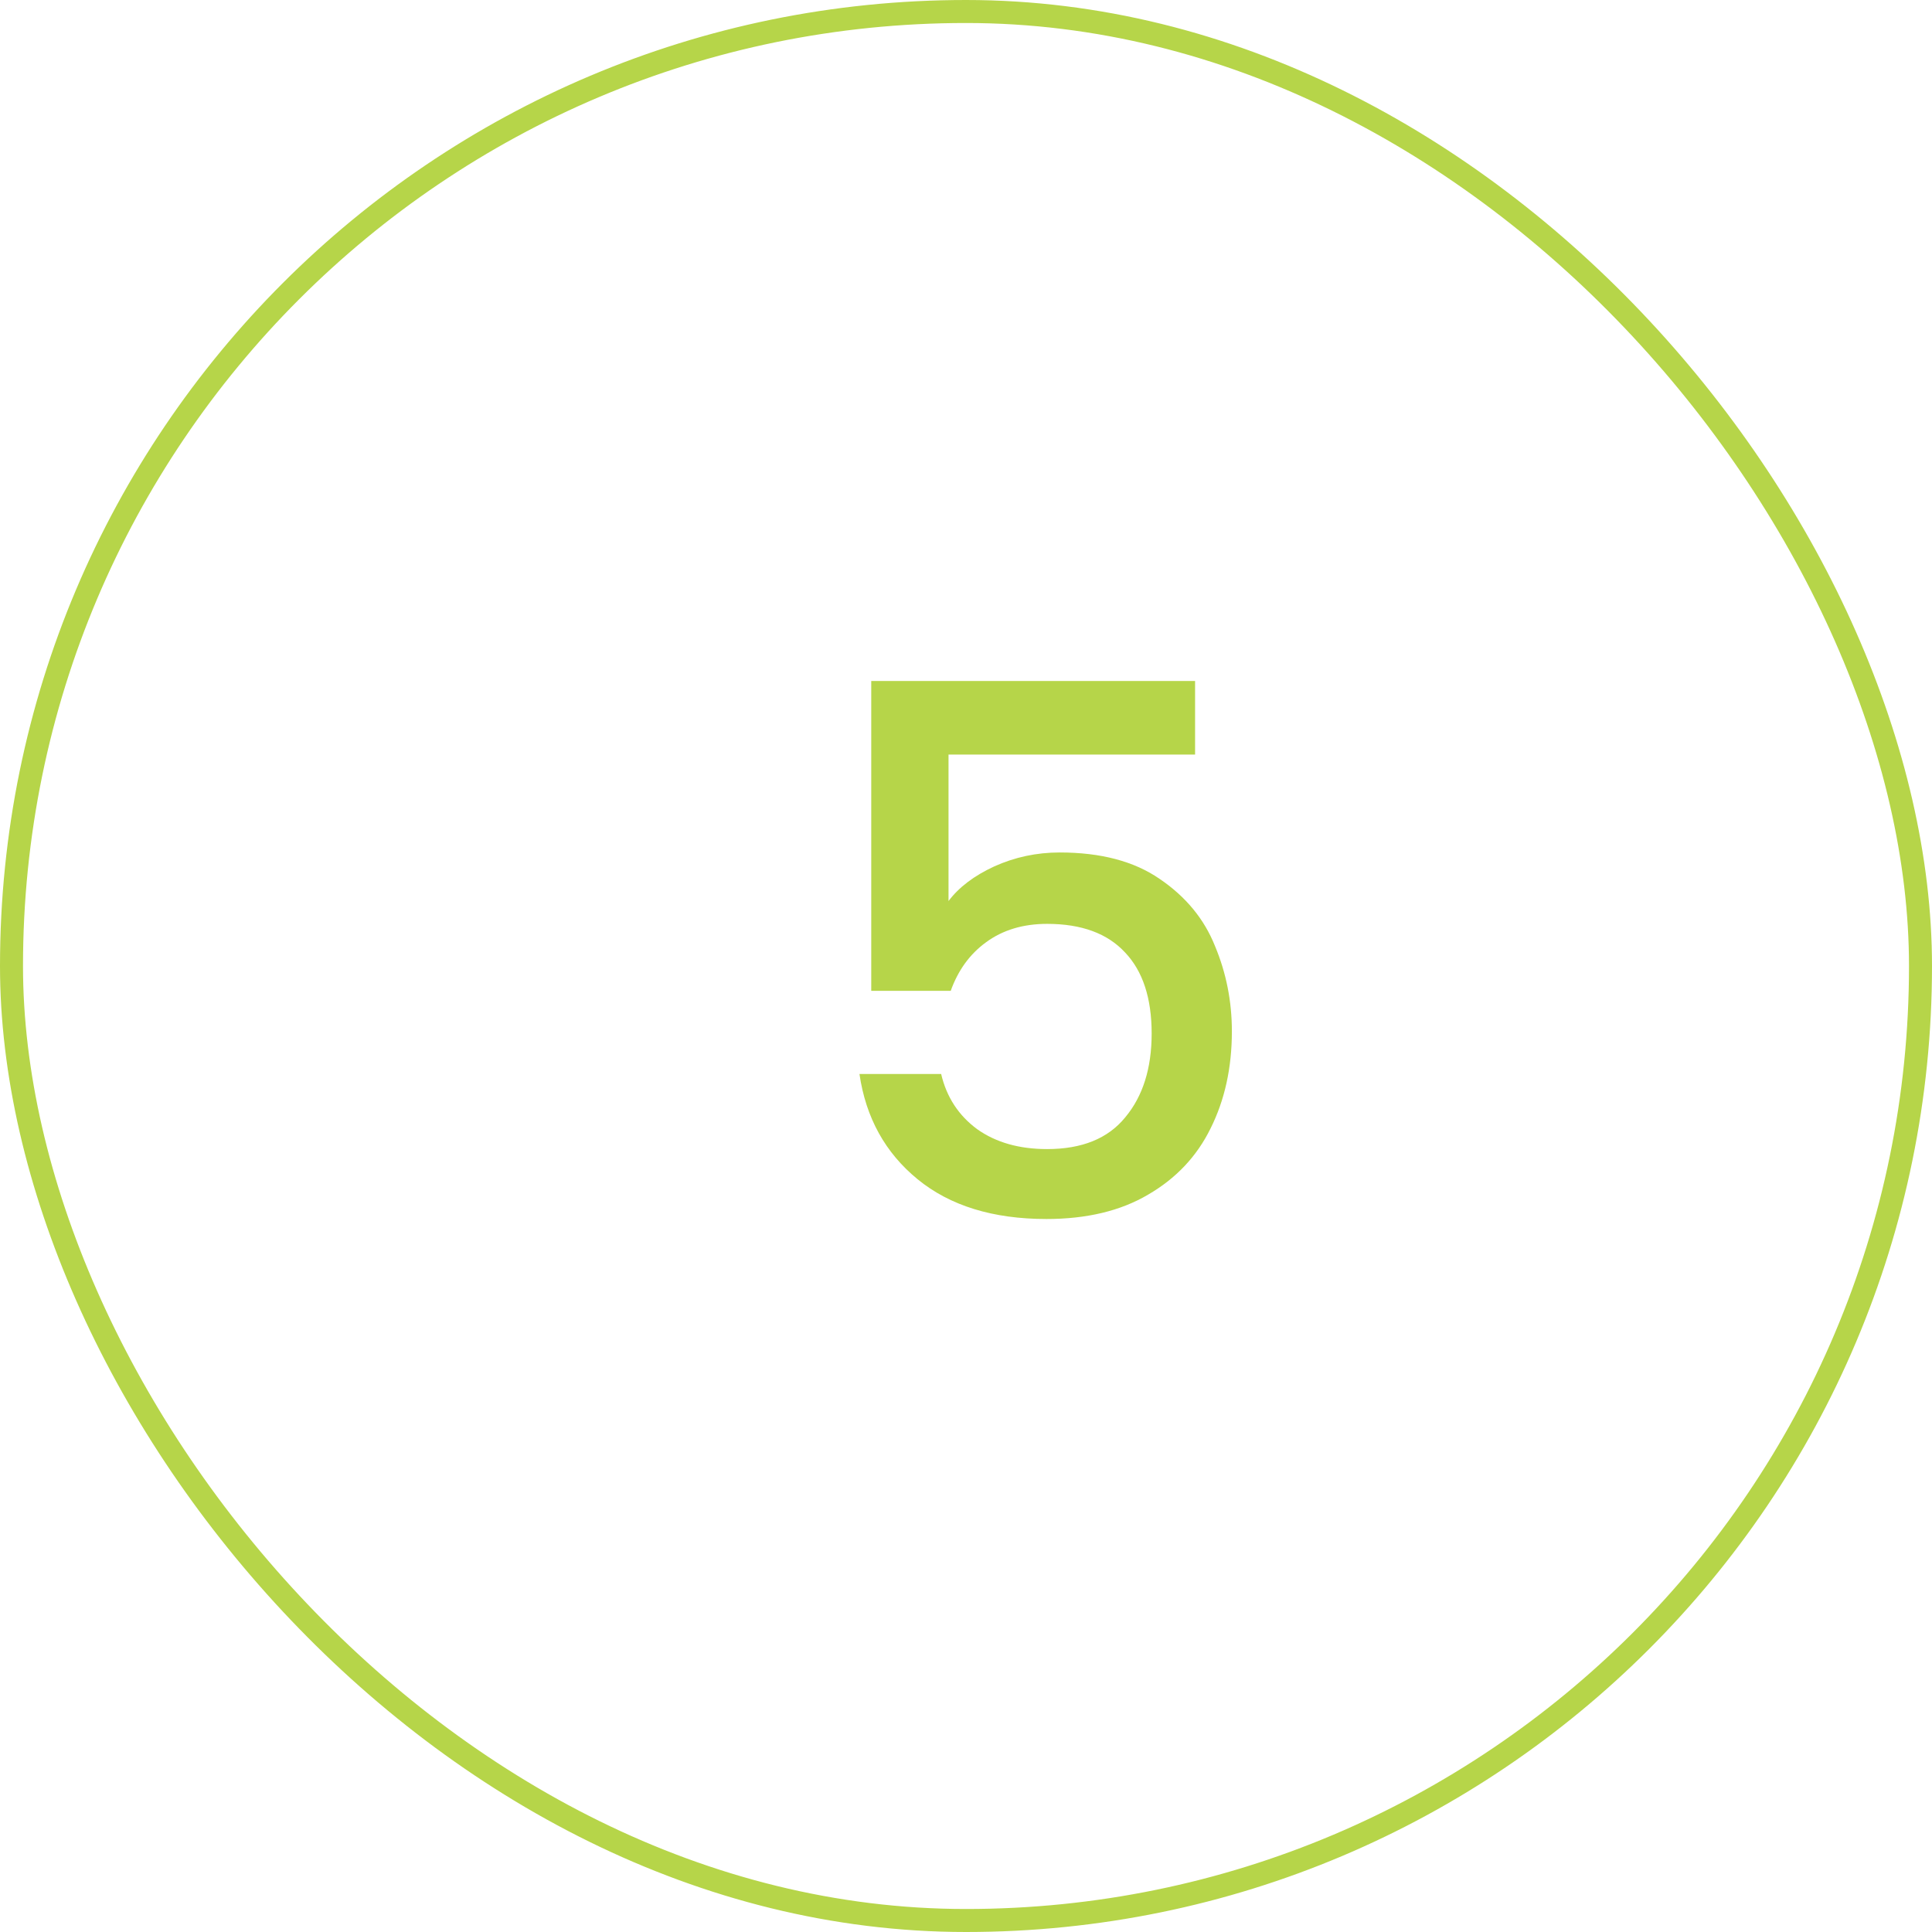
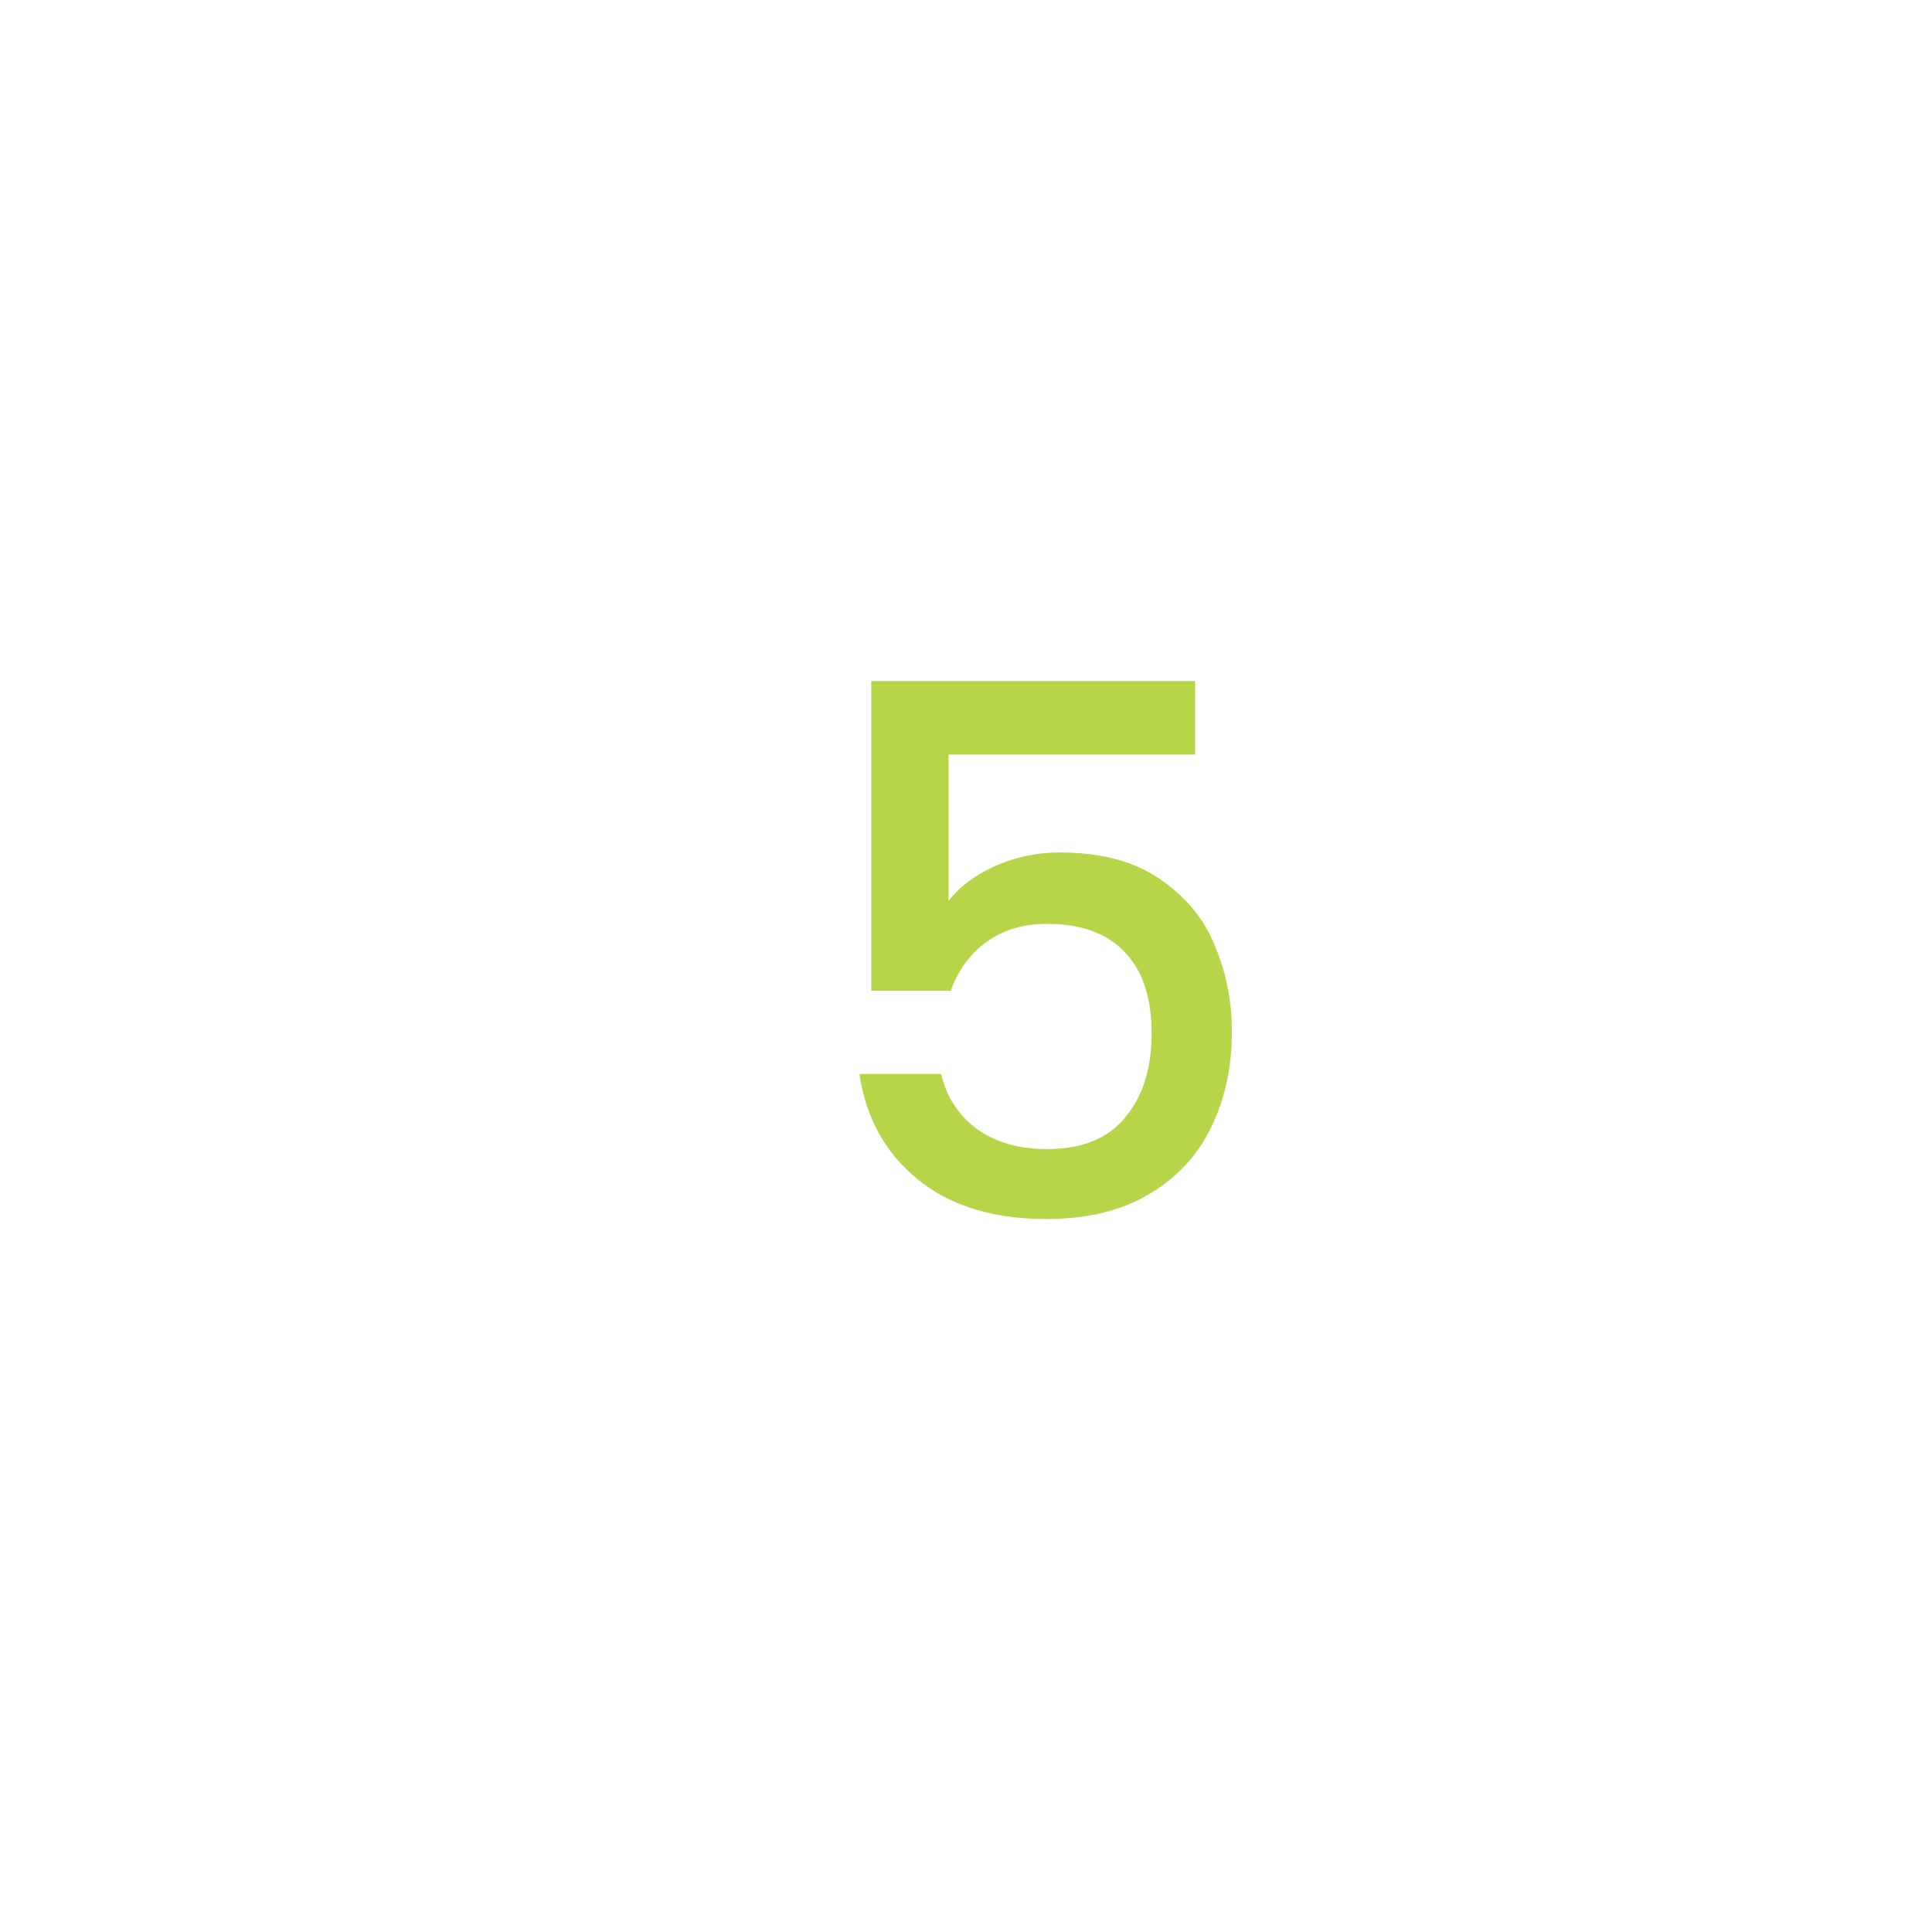
<svg xmlns="http://www.w3.org/2000/svg" width="84" height="84" viewBox="0 0 84 84" fill="none">
-   <rect x="0.5" y="0.5" width="83" height="83" rx="41.5" stroke="#B6D549" />
  <path d="M51.96 32.808H41.24V39.176C41.688 38.579 42.349 38.077 43.224 37.672C44.12 37.267 45.069 37.064 46.072 37.064C47.864 37.064 49.315 37.448 50.424 38.216C51.555 38.984 52.355 39.955 52.824 41.128C53.315 42.301 53.56 43.539 53.56 44.84C53.56 46.419 53.251 47.827 52.632 49.064C52.035 50.28 51.128 51.24 49.912 51.944C48.717 52.648 47.245 53 45.496 53C43.171 53 41.304 52.424 39.896 51.272C38.488 50.12 37.645 48.595 37.368 46.696H40.92C41.155 47.699 41.677 48.499 42.488 49.096C43.299 49.672 44.312 49.96 45.528 49.96C47.043 49.96 48.173 49.501 48.92 48.584C49.688 47.667 50.072 46.451 50.072 44.936C50.072 43.4 49.688 42.227 48.92 41.416C48.152 40.584 47.021 40.168 45.528 40.168C44.483 40.168 43.597 40.435 42.872 40.968C42.168 41.48 41.656 42.184 41.336 43.08H37.88V29.608H51.96V32.808Z" fill="#B6D549" />
</svg>